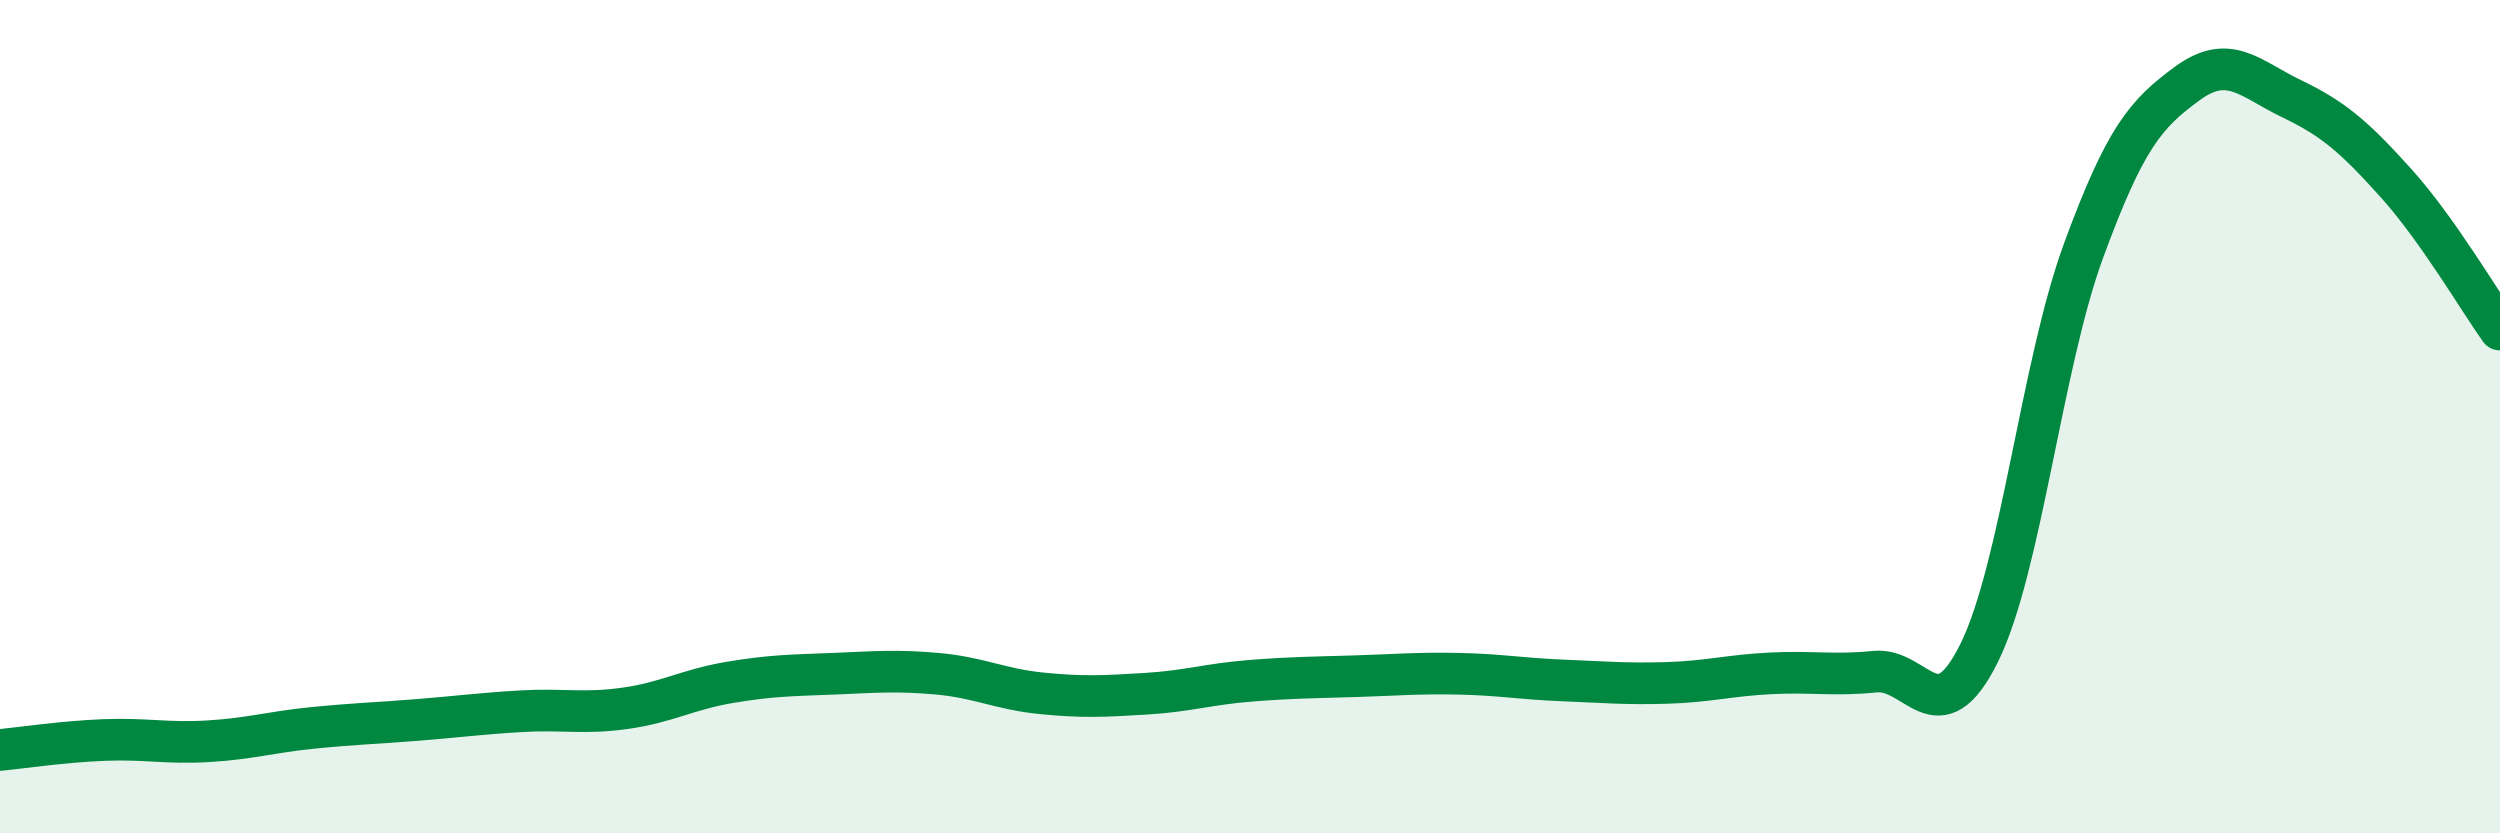
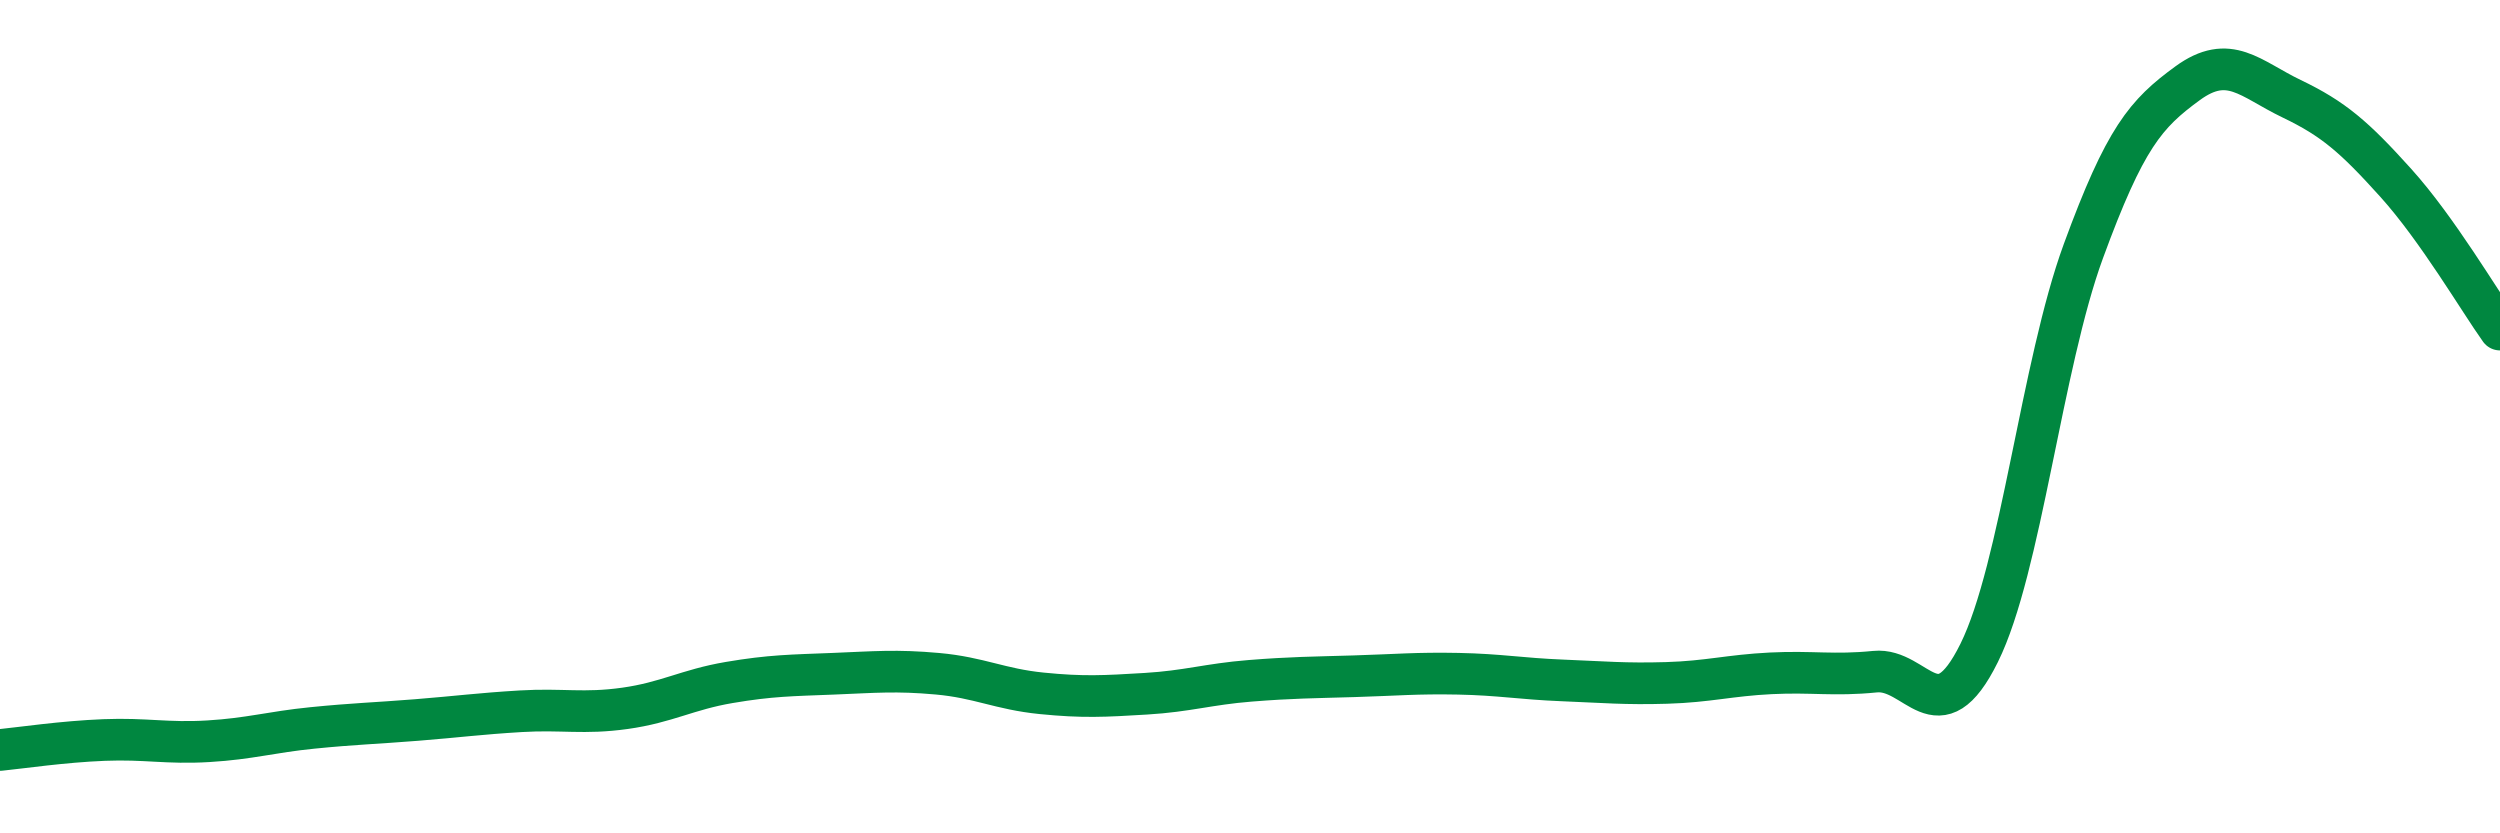
<svg xmlns="http://www.w3.org/2000/svg" width="60" height="20" viewBox="0 0 60 20">
-   <path d="M 0,18 C 0.5,17.95 1.5,17.8 2.5,17.76 C 3.5,17.72 4,17.85 5,17.79 C 6,17.73 6.5,17.57 7.5,17.47 C 8.5,17.37 9,17.36 10,17.28 C 11,17.2 11.5,17.13 12.5,17.07 C 13.5,17.01 14,17.14 15,17 C 16,16.86 16.5,16.55 17.5,16.38 C 18.5,16.21 19,16.21 20,16.17 C 21,16.13 21.5,16.08 22.5,16.17 C 23.5,16.26 24,16.54 25,16.64 C 26,16.74 26.5,16.71 27.5,16.65 C 28.5,16.59 29,16.42 30,16.34 C 31,16.26 31.5,16.26 32.5,16.23 C 33.5,16.2 34,16.15 35,16.17 C 36,16.19 36.5,16.29 37.5,16.33 C 38.5,16.37 39,16.42 40,16.39 C 41,16.36 41.5,16.21 42.5,16.16 C 43.5,16.11 44,16.22 45,16.12 C 46,16.02 46.5,17.69 47.5,15.67 C 48.5,13.65 49,8.76 50,6.03 C 51,3.3 51.5,2.73 52.5,2 C 53.5,1.27 54,1.89 55,2.37 C 56,2.85 56.5,3.28 57.5,4.39 C 58.5,5.5 59.5,7.21 60,7.91L60 20L0 20Z" fill="#008740" opacity="0.1" stroke-linecap="round" stroke-linejoin="round" />
  <path d="M 0,18 C 0.5,17.95 1.5,17.8 2.5,17.76 C 3.5,17.72 4,17.85 5,17.79 C 6,17.73 6.5,17.57 7.5,17.47 C 8.5,17.37 9,17.36 10,17.28 C 11,17.2 11.5,17.13 12.5,17.07 C 13.5,17.01 14,17.14 15,17 C 16,16.86 16.5,16.55 17.5,16.38 C 18.5,16.21 19,16.21 20,16.17 C 21,16.13 21.5,16.08 22.5,16.17 C 23.5,16.26 24,16.54 25,16.64 C 26,16.74 26.5,16.71 27.5,16.65 C 28.5,16.59 29,16.42 30,16.34 C 31,16.26 31.5,16.26 32.5,16.23 C 33.5,16.2 34,16.15 35,16.17 C 36,16.19 36.5,16.29 37.5,16.33 C 38.5,16.37 39,16.42 40,16.39 C 41,16.36 41.5,16.21 42.5,16.16 C 43.5,16.11 44,16.22 45,16.12 C 46,16.02 46.5,17.69 47.5,15.67 C 48.5,13.65 49,8.76 50,6.03 C 51,3.3 51.5,2.73 52.5,2 C 53.5,1.27 54,1.89 55,2.37 C 56,2.85 56.5,3.28 57.5,4.39 C 58.5,5.5 59.5,7.21 60,7.91" stroke="#008740" stroke-width="1" fill="none" stroke-linecap="round" stroke-linejoin="round" />
</svg>